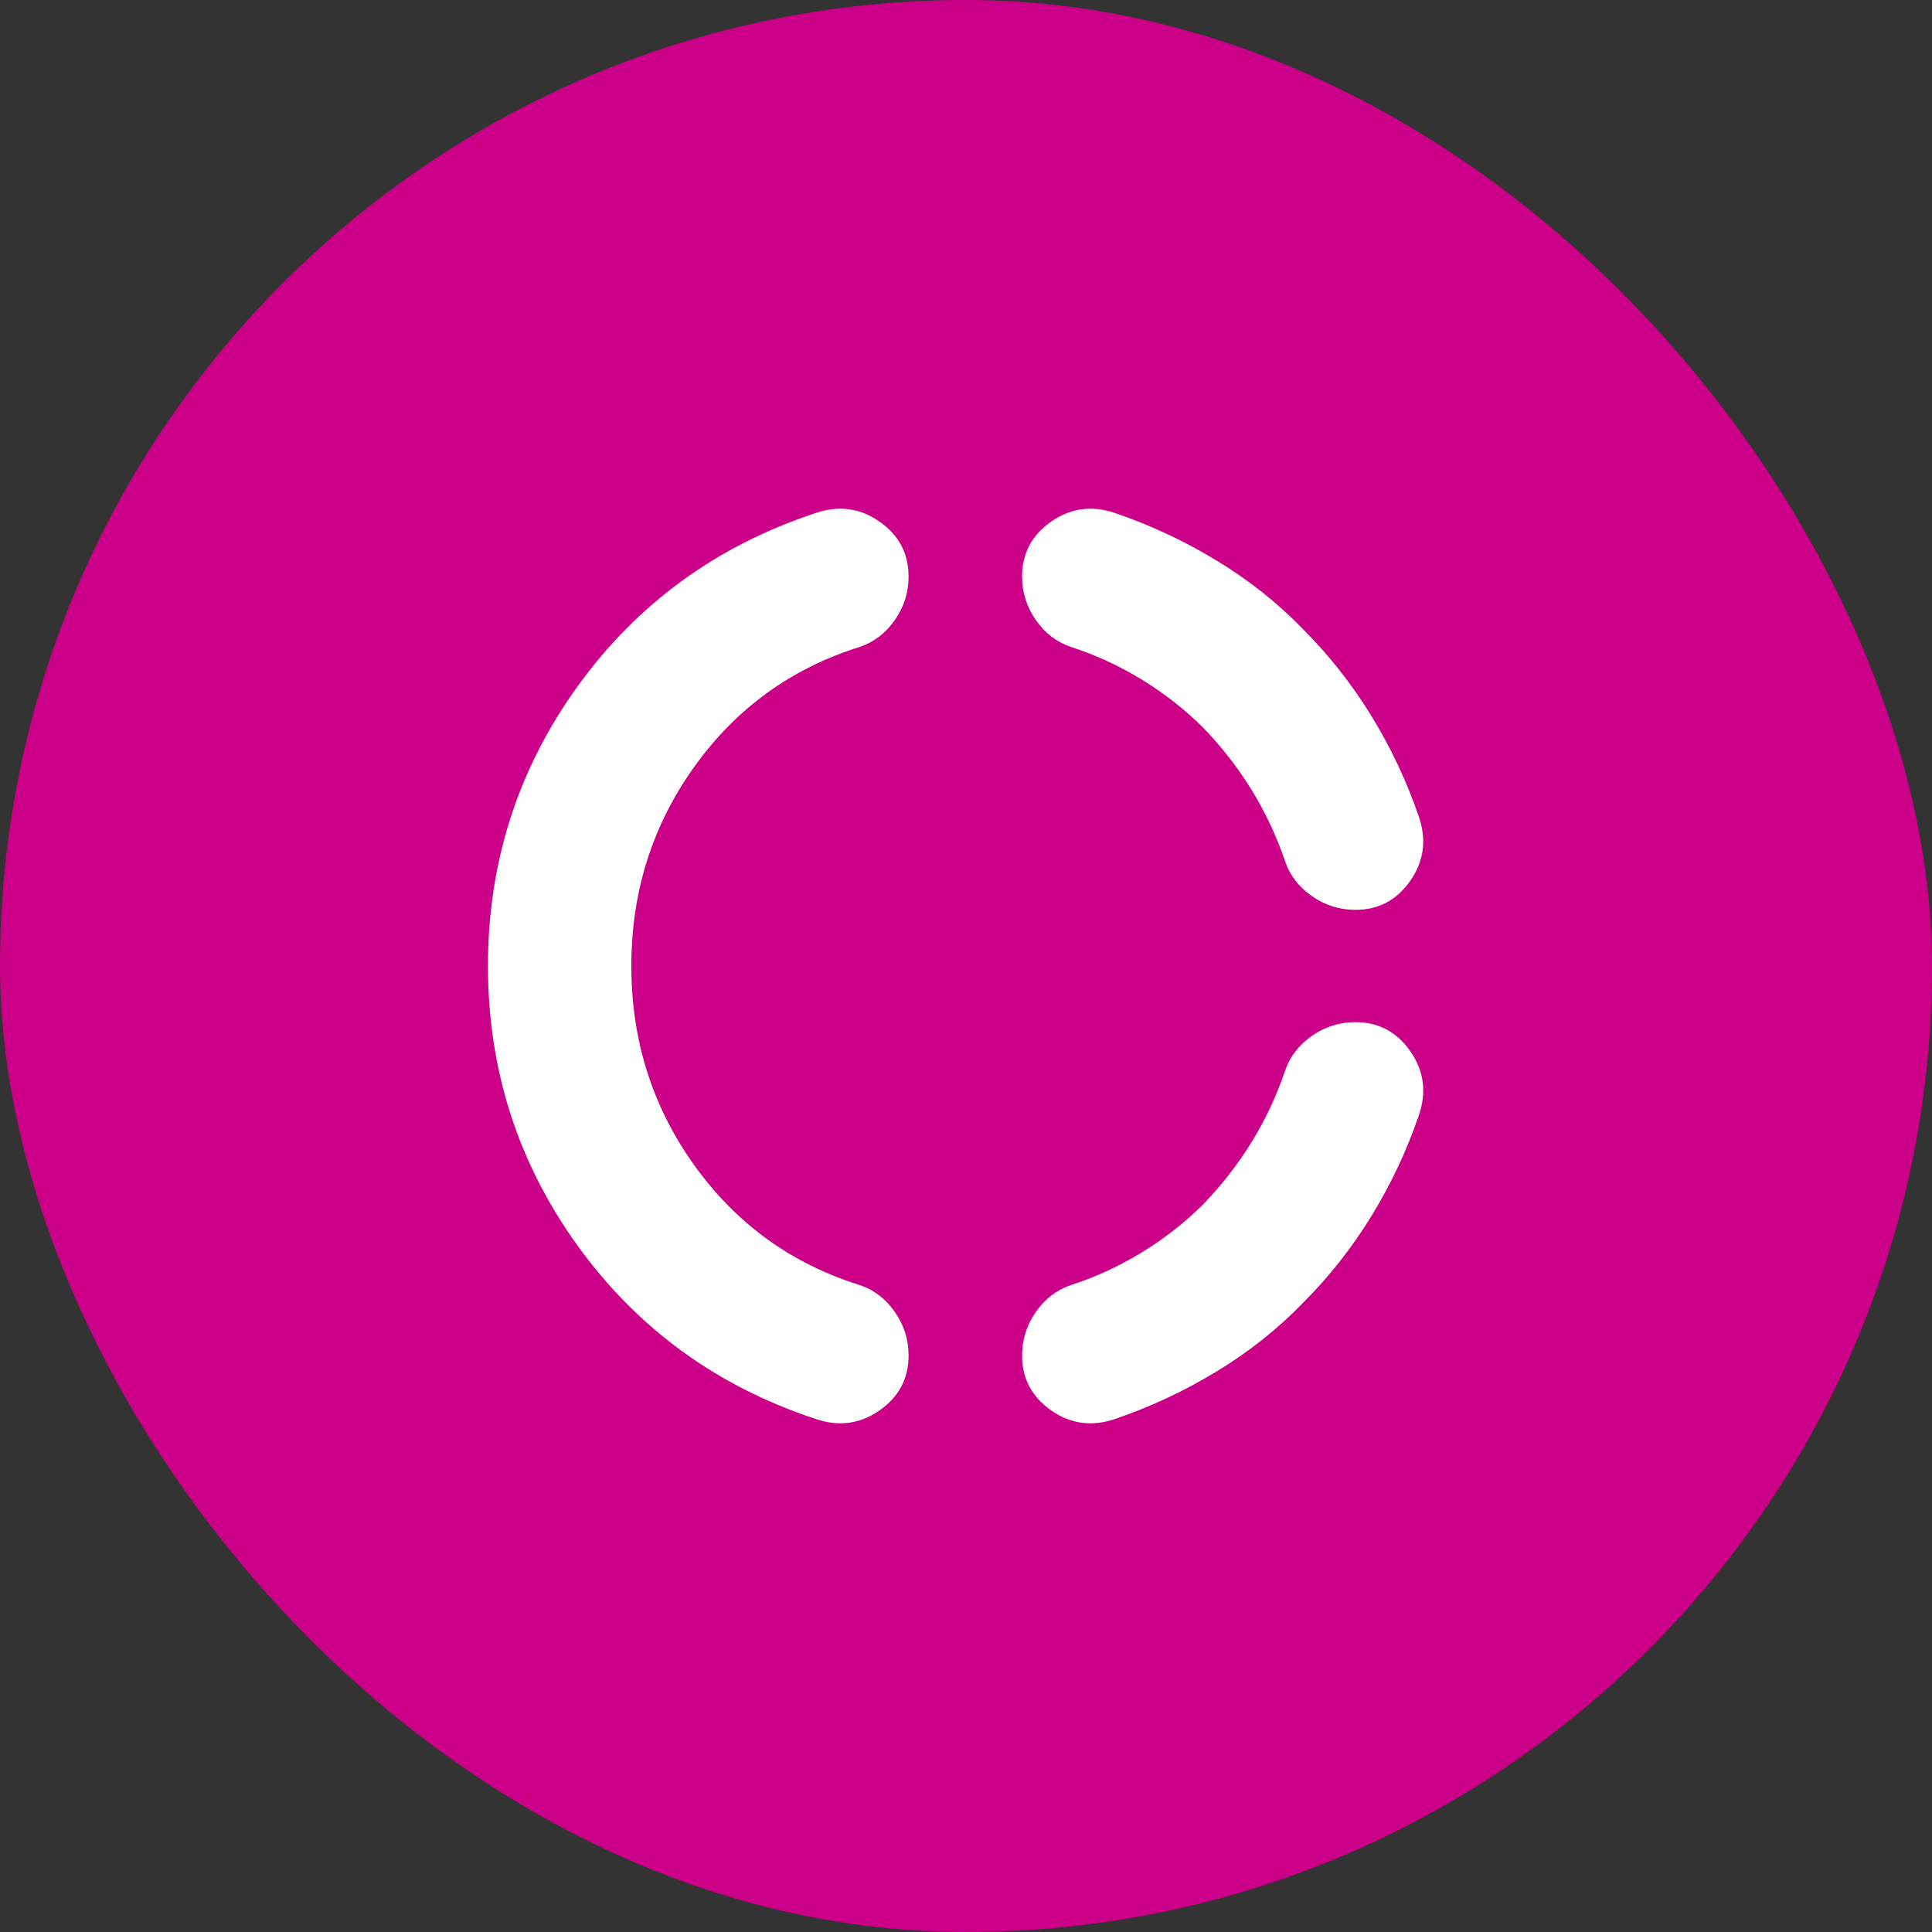
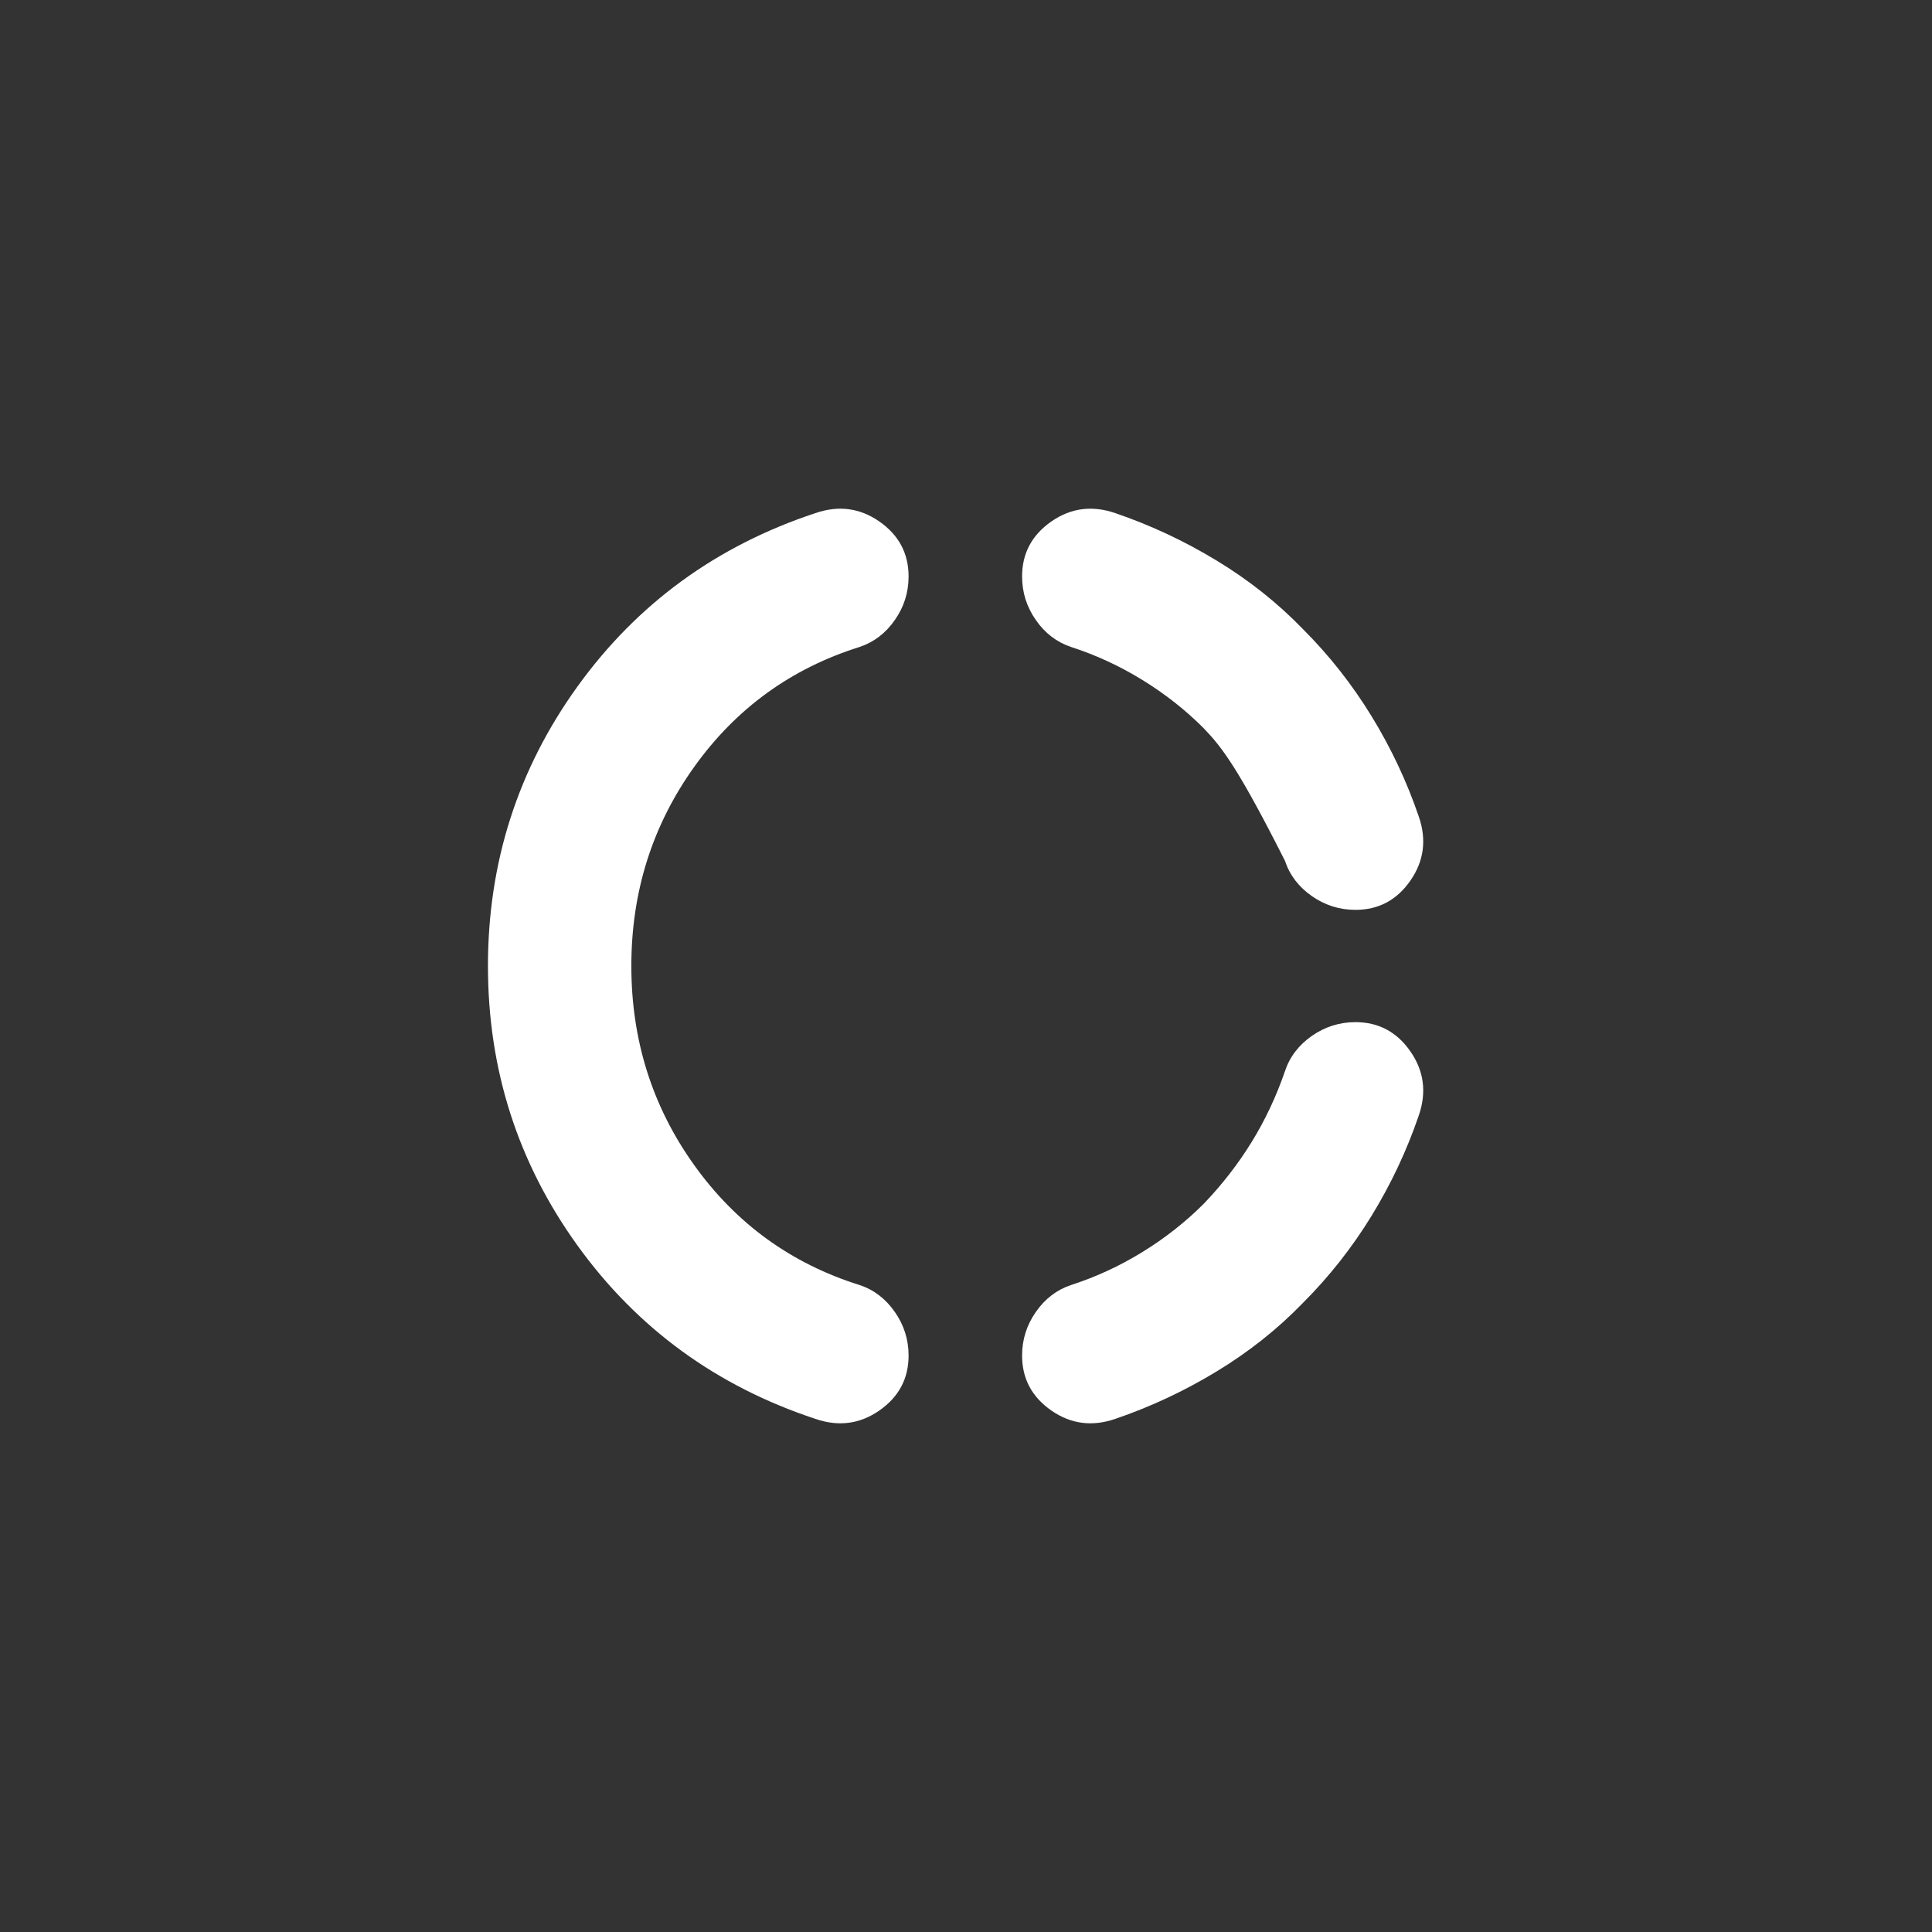
<svg xmlns="http://www.w3.org/2000/svg" width="32" height="32" viewBox="0 0 32 32" fill="none">
  <rect x="0" y="0" width="32" height="32" fill="#333333" stroke="none" />
-   <rect width="32" height="32" rx="16" fill="#CC0088" />
-   <path d="M10.457 16C10.457 17.227 10.803 18.326 11.496 19.295C12.189 20.265 13.102 20.928 14.237 21.284C14.475 21.363 14.669 21.512 14.821 21.73C14.973 21.947 15.049 22.188 15.049 22.452C15.049 22.835 14.887 23.138 14.564 23.363C14.241 23.587 13.888 23.633 13.505 23.501C11.869 22.96 10.556 22.003 9.566 20.631C8.577 19.259 8.082 17.715 8.082 16C8.082 14.285 8.577 12.741 9.566 11.369C10.556 9.997 11.869 9.04 13.505 8.499C13.888 8.367 14.241 8.413 14.564 8.637C14.887 8.862 15.049 9.165 15.049 9.548C15.049 9.812 14.973 10.053 14.821 10.27C14.669 10.488 14.475 10.636 14.237 10.716C13.102 11.072 12.189 11.735 11.496 12.705C10.803 13.675 10.457 14.773 10.457 16ZM21.58 21.581C21.158 22.017 20.679 22.396 20.145 22.719C19.611 23.043 19.053 23.303 18.473 23.501C18.09 23.633 17.737 23.587 17.414 23.363C17.091 23.138 16.929 22.835 16.929 22.452C16.929 22.188 17.005 21.947 17.157 21.73C17.308 21.512 17.503 21.363 17.74 21.284C18.149 21.152 18.542 20.971 18.918 20.74C19.294 20.509 19.634 20.242 19.937 19.939C20.241 19.622 20.505 19.282 20.729 18.919C20.953 18.556 21.138 18.164 21.283 17.742C21.362 17.504 21.511 17.31 21.728 17.158C21.946 17.006 22.187 16.93 22.451 16.93C22.833 16.93 23.137 17.092 23.361 17.415C23.585 17.738 23.632 18.091 23.5 18.474C23.302 19.055 23.041 19.609 22.718 20.137C22.395 20.664 22.015 21.146 21.58 21.581ZM21.58 10.419C22.015 10.854 22.395 11.336 22.718 11.864C23.041 12.391 23.302 12.945 23.5 13.526C23.632 13.909 23.585 14.262 23.361 14.585C23.137 14.908 22.833 15.07 22.451 15.07C22.187 15.07 21.946 14.994 21.728 14.842C21.511 14.69 21.362 14.496 21.283 14.258C21.138 13.836 20.953 13.444 20.729 13.081C20.505 12.718 20.241 12.378 19.937 12.062C19.634 11.758 19.294 11.491 18.918 11.26C18.542 11.029 18.149 10.848 17.74 10.716C17.503 10.636 17.308 10.488 17.157 10.27C17.005 10.053 16.929 9.812 16.929 9.548C16.929 9.165 17.091 8.862 17.414 8.637C17.737 8.413 18.09 8.367 18.473 8.499C19.053 8.697 19.611 8.957 20.145 9.281C20.679 9.604 21.158 9.983 21.58 10.419Z" fill="white" />
+   <path d="M10.457 16C10.457 17.227 10.803 18.326 11.496 19.295C12.189 20.265 13.102 20.928 14.237 21.284C14.475 21.363 14.669 21.512 14.821 21.73C14.973 21.947 15.049 22.188 15.049 22.452C15.049 22.835 14.887 23.138 14.564 23.363C14.241 23.587 13.888 23.633 13.505 23.501C11.869 22.96 10.556 22.003 9.566 20.631C8.577 19.259 8.082 17.715 8.082 16C8.082 14.285 8.577 12.741 9.566 11.369C10.556 9.997 11.869 9.04 13.505 8.499C13.888 8.367 14.241 8.413 14.564 8.637C14.887 8.862 15.049 9.165 15.049 9.548C15.049 9.812 14.973 10.053 14.821 10.27C14.669 10.488 14.475 10.636 14.237 10.716C13.102 11.072 12.189 11.735 11.496 12.705C10.803 13.675 10.457 14.773 10.457 16ZM21.58 21.581C21.158 22.017 20.679 22.396 20.145 22.719C19.611 23.043 19.053 23.303 18.473 23.501C18.09 23.633 17.737 23.587 17.414 23.363C17.091 23.138 16.929 22.835 16.929 22.452C16.929 22.188 17.005 21.947 17.157 21.73C17.308 21.512 17.503 21.363 17.74 21.284C18.149 21.152 18.542 20.971 18.918 20.74C19.294 20.509 19.634 20.242 19.937 19.939C20.241 19.622 20.505 19.282 20.729 18.919C20.953 18.556 21.138 18.164 21.283 17.742C21.362 17.504 21.511 17.31 21.728 17.158C21.946 17.006 22.187 16.93 22.451 16.93C22.833 16.93 23.137 17.092 23.361 17.415C23.585 17.738 23.632 18.091 23.5 18.474C23.302 19.055 23.041 19.609 22.718 20.137C22.395 20.664 22.015 21.146 21.58 21.581ZM21.58 10.419C22.015 10.854 22.395 11.336 22.718 11.864C23.041 12.391 23.302 12.945 23.5 13.526C23.632 13.909 23.585 14.262 23.361 14.585C23.137 14.908 22.833 15.07 22.451 15.07C22.187 15.07 21.946 14.994 21.728 14.842C21.511 14.69 21.362 14.496 21.283 14.258C20.505 12.718 20.241 12.378 19.937 12.062C19.634 11.758 19.294 11.491 18.918 11.26C18.542 11.029 18.149 10.848 17.74 10.716C17.503 10.636 17.308 10.488 17.157 10.27C17.005 10.053 16.929 9.812 16.929 9.548C16.929 9.165 17.091 8.862 17.414 8.637C17.737 8.413 18.09 8.367 18.473 8.499C19.053 8.697 19.611 8.957 20.145 9.281C20.679 9.604 21.158 9.983 21.58 10.419Z" fill="white" />
</svg>